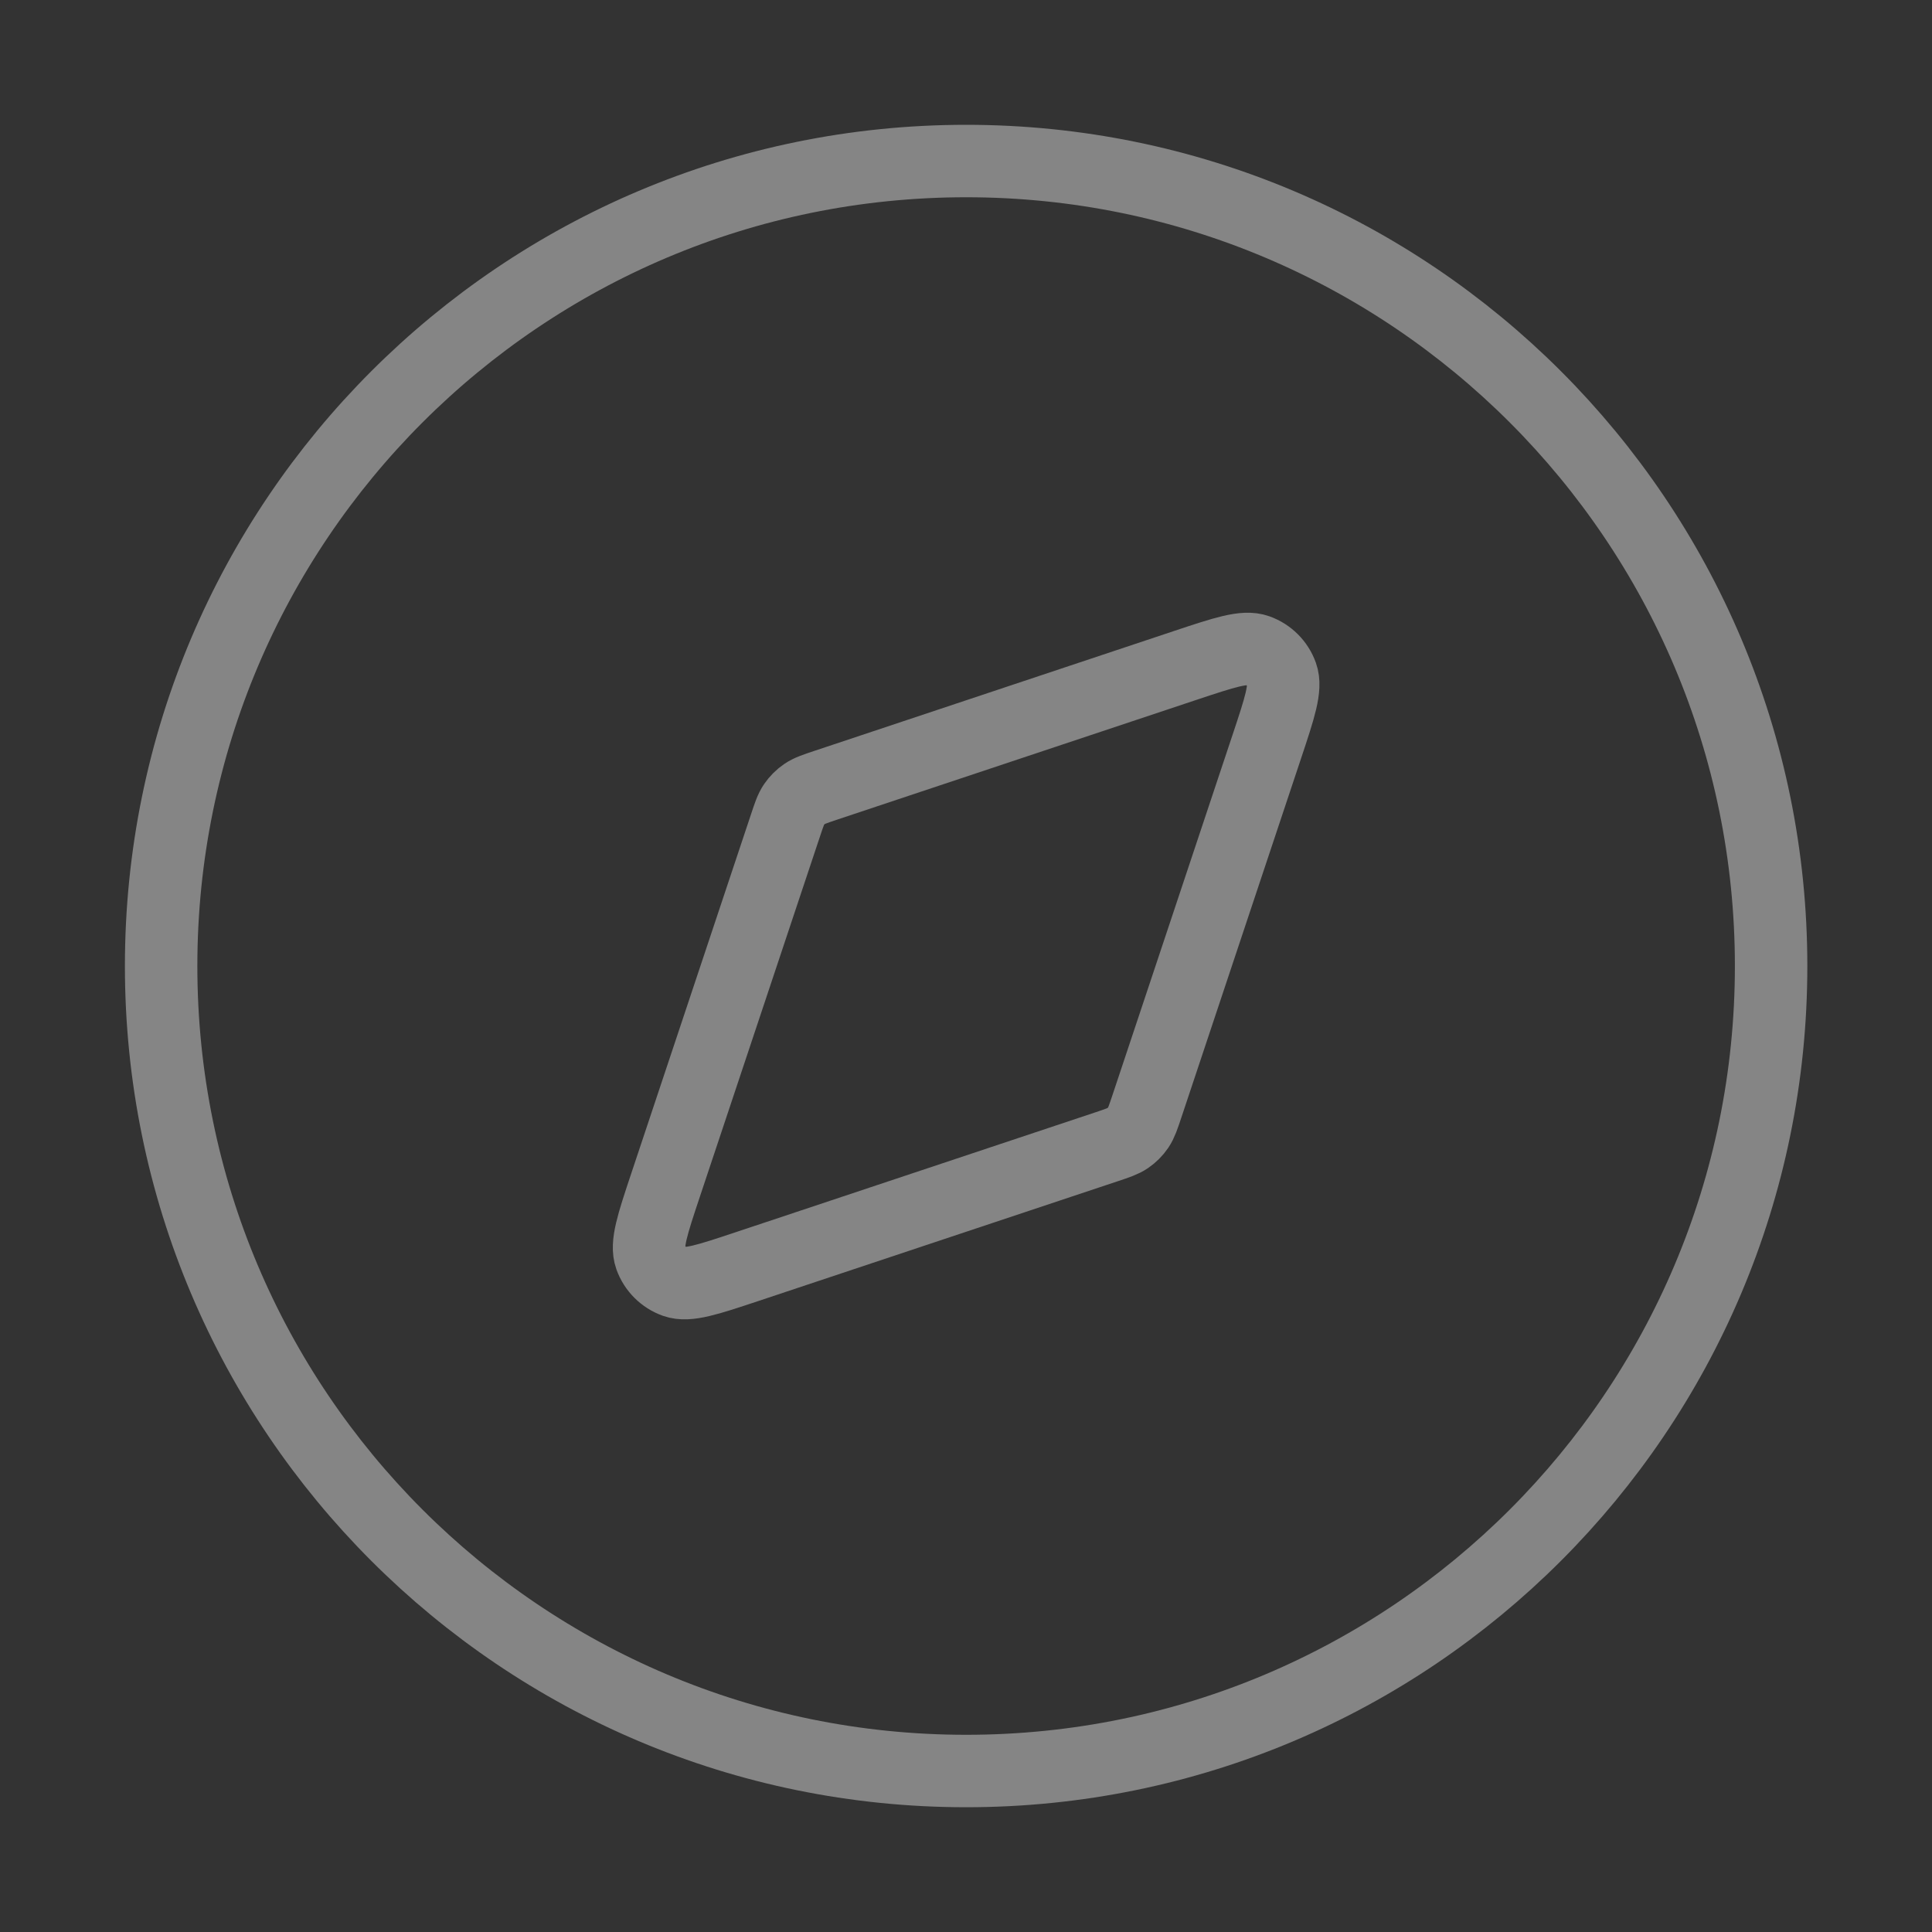
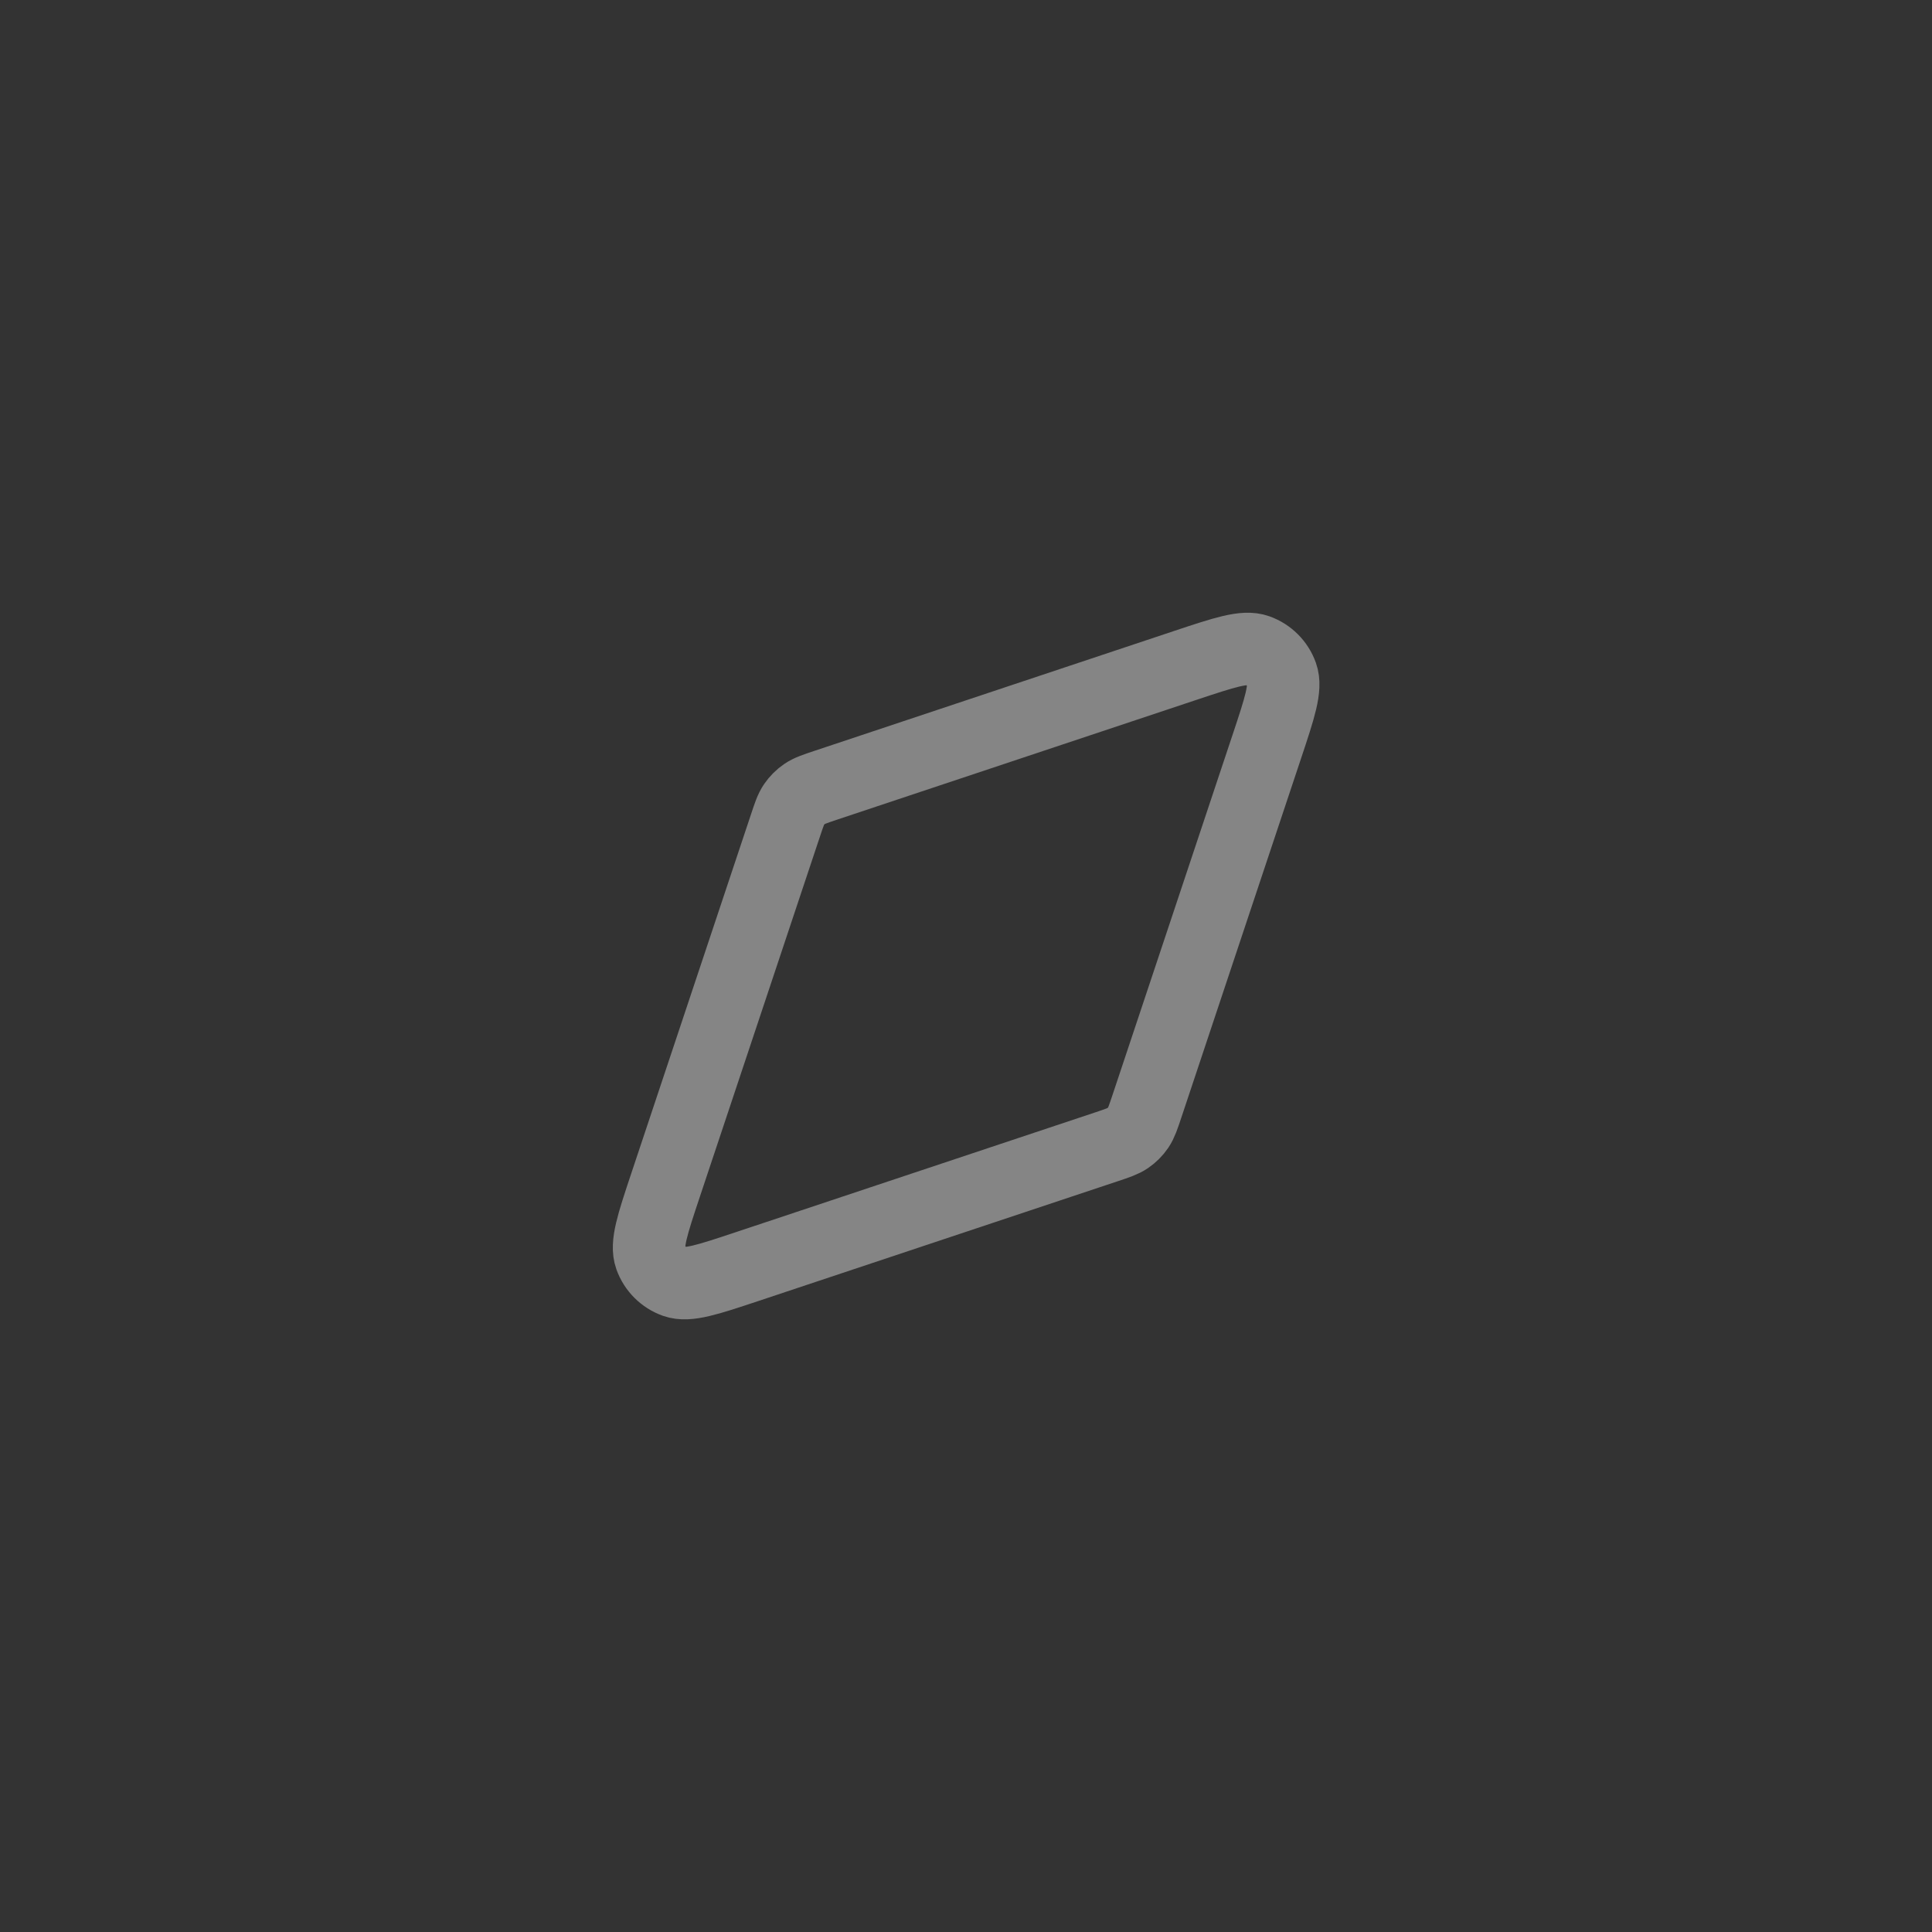
<svg xmlns="http://www.w3.org/2000/svg" width="40" height="40" viewBox="0 0 40 40" fill="none">
  <rect x="0" y="0" width="40" height="40" fill="#333333" stroke="none" />
-   <path d="M20.003 36.667C29.207 36.667 36.669 29.205 36.669 20.001C36.669 10.796 29.207 3.334 20.003 3.334C10.798 3.334 3.336 10.796 3.336 20.001C3.336 29.205 10.798 36.667 20.003 36.667Z" stroke="white" stroke-opacity="0.4" stroke-width="1.5" stroke-linecap="round" stroke-linejoin="round" />
  <path d="M24.539 13.777C25.354 13.506 25.761 13.37 26.032 13.467C26.267 13.551 26.453 13.736 26.537 13.972C26.633 14.242 26.497 14.65 26.226 15.464L23.747 22.901C23.669 23.133 23.631 23.249 23.565 23.346C23.507 23.431 23.433 23.505 23.348 23.563C23.251 23.629 23.135 23.668 22.904 23.745L15.466 26.224C14.652 26.495 14.244 26.631 13.974 26.535C13.738 26.451 13.553 26.265 13.469 26.03C13.372 25.759 13.508 25.352 13.779 24.538L16.259 17.1C16.336 16.868 16.374 16.752 16.44 16.656C16.499 16.57 16.572 16.497 16.658 16.438C16.754 16.372 16.87 16.334 17.102 16.256L24.539 13.777Z" stroke="white" stroke-opacity="0.4" stroke-width="1.5" stroke-linecap="round" stroke-linejoin="round" />
</svg>